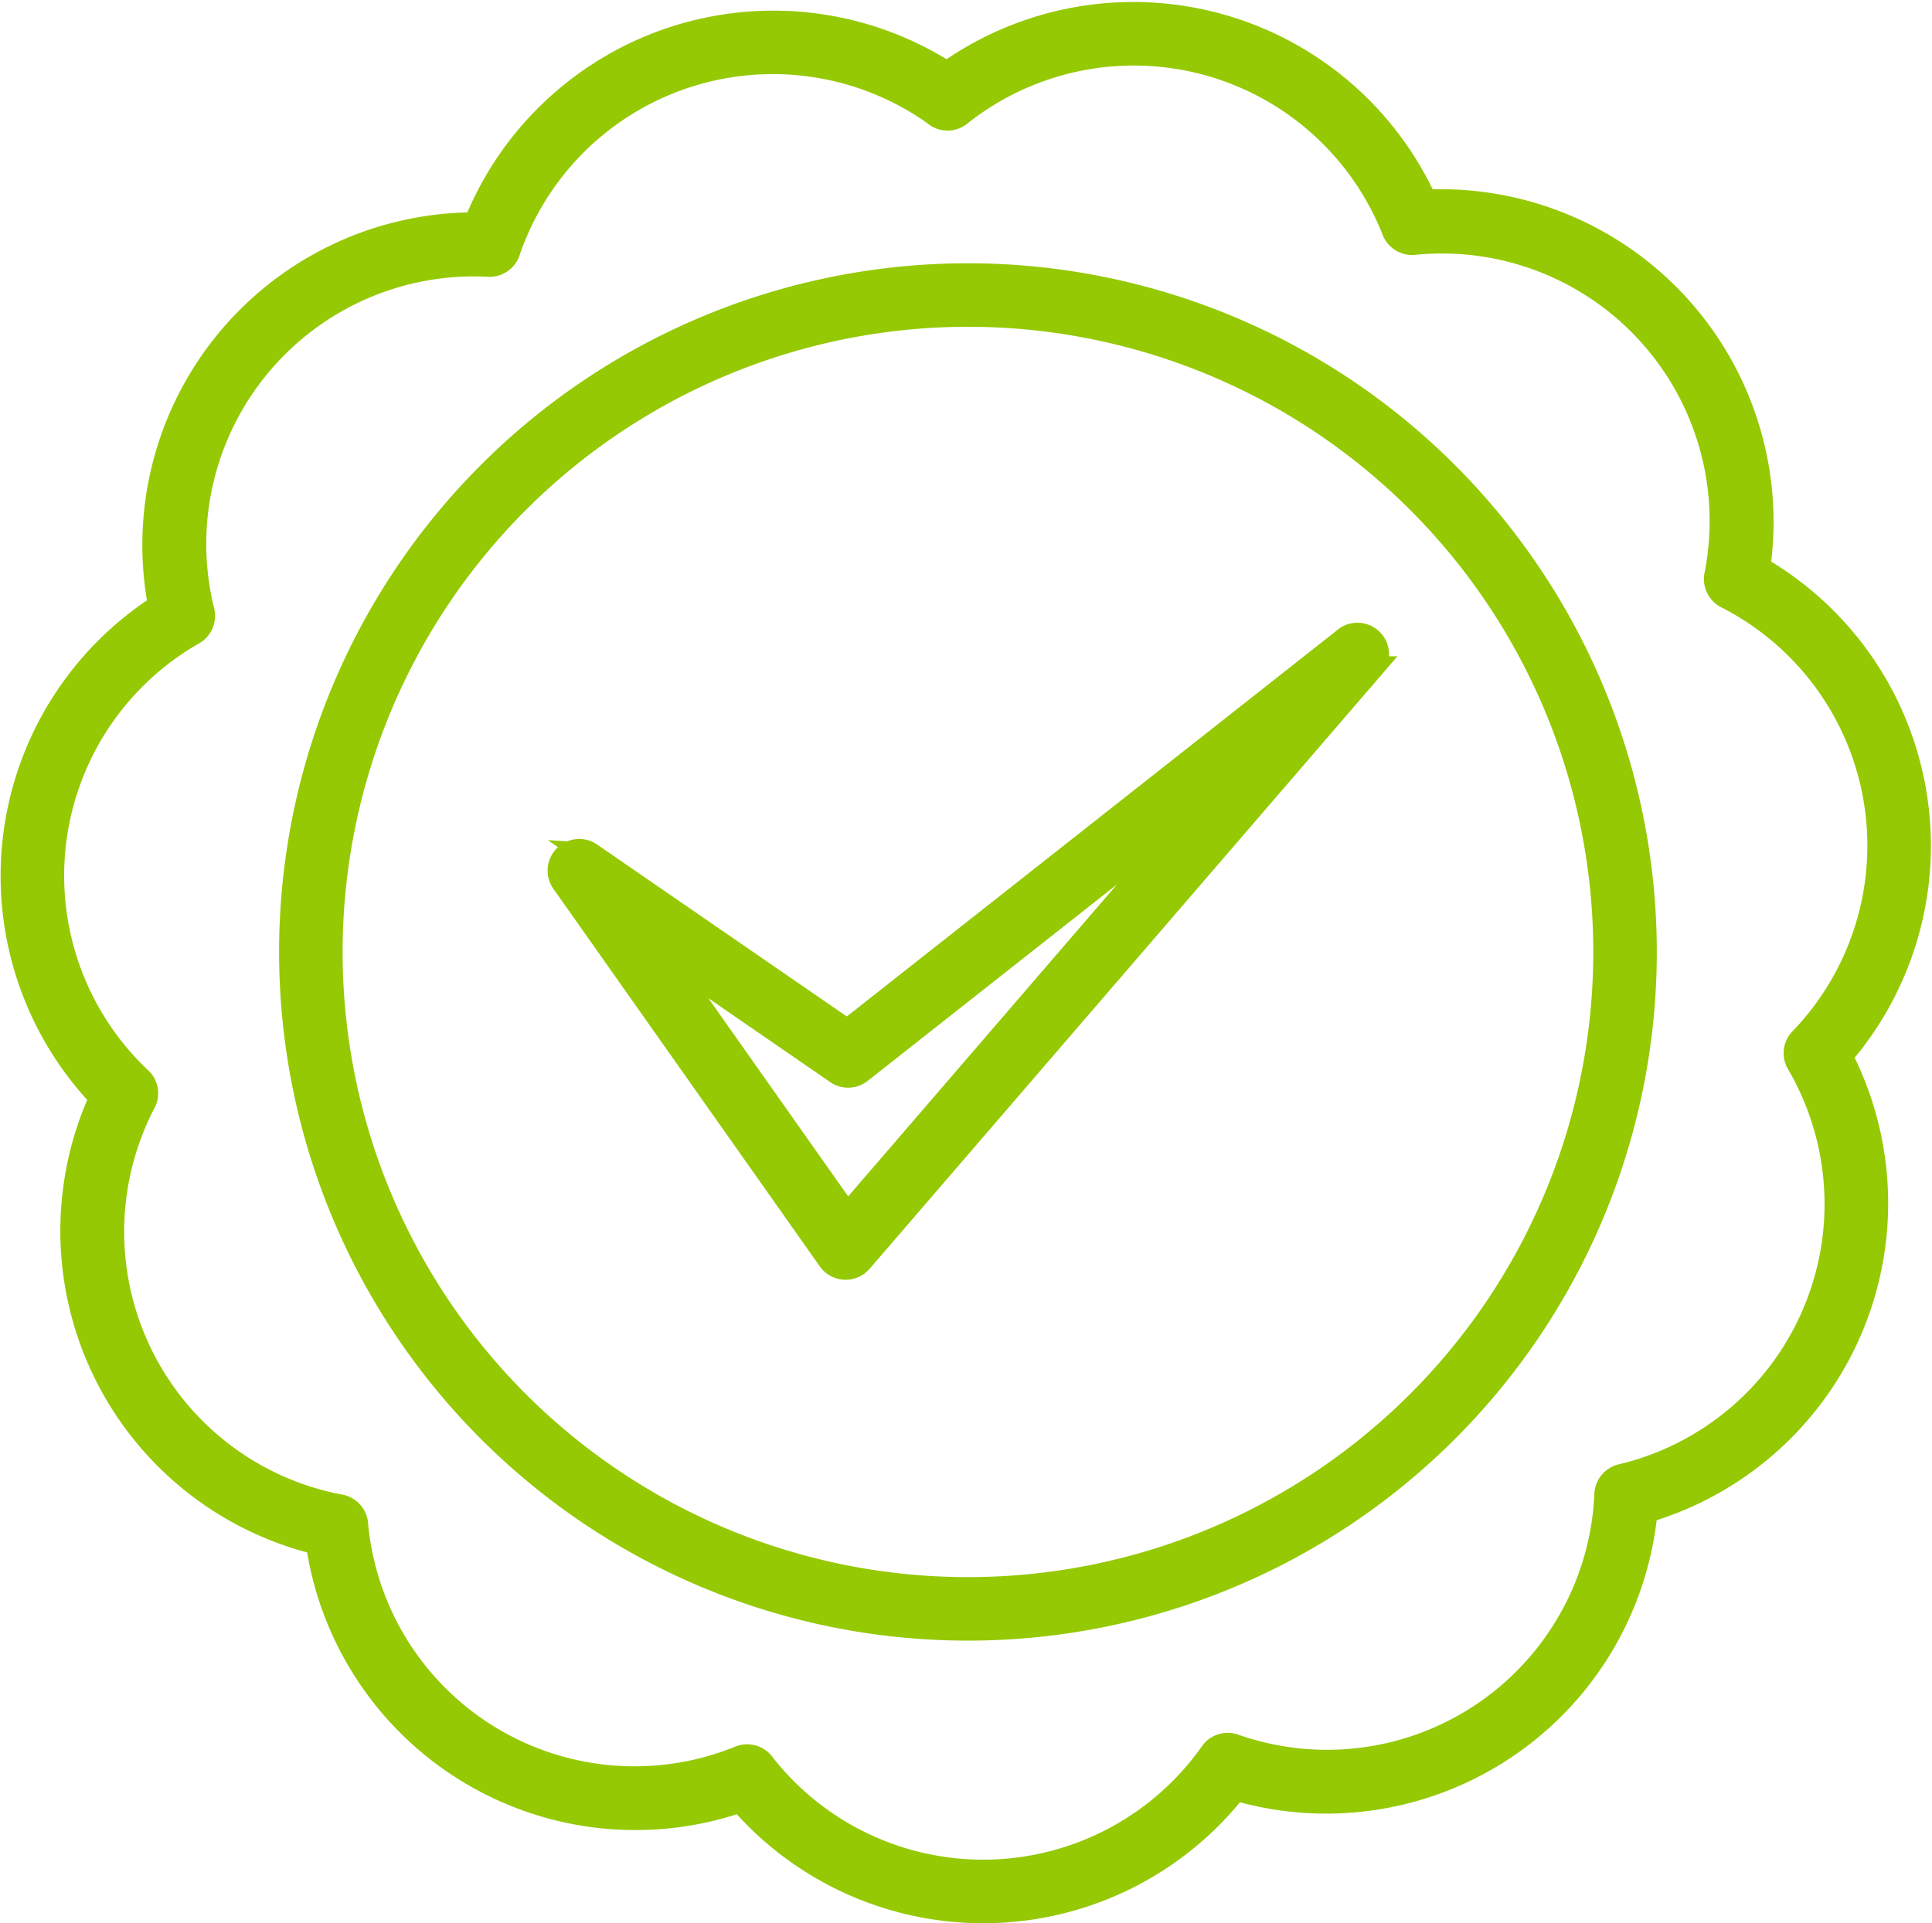
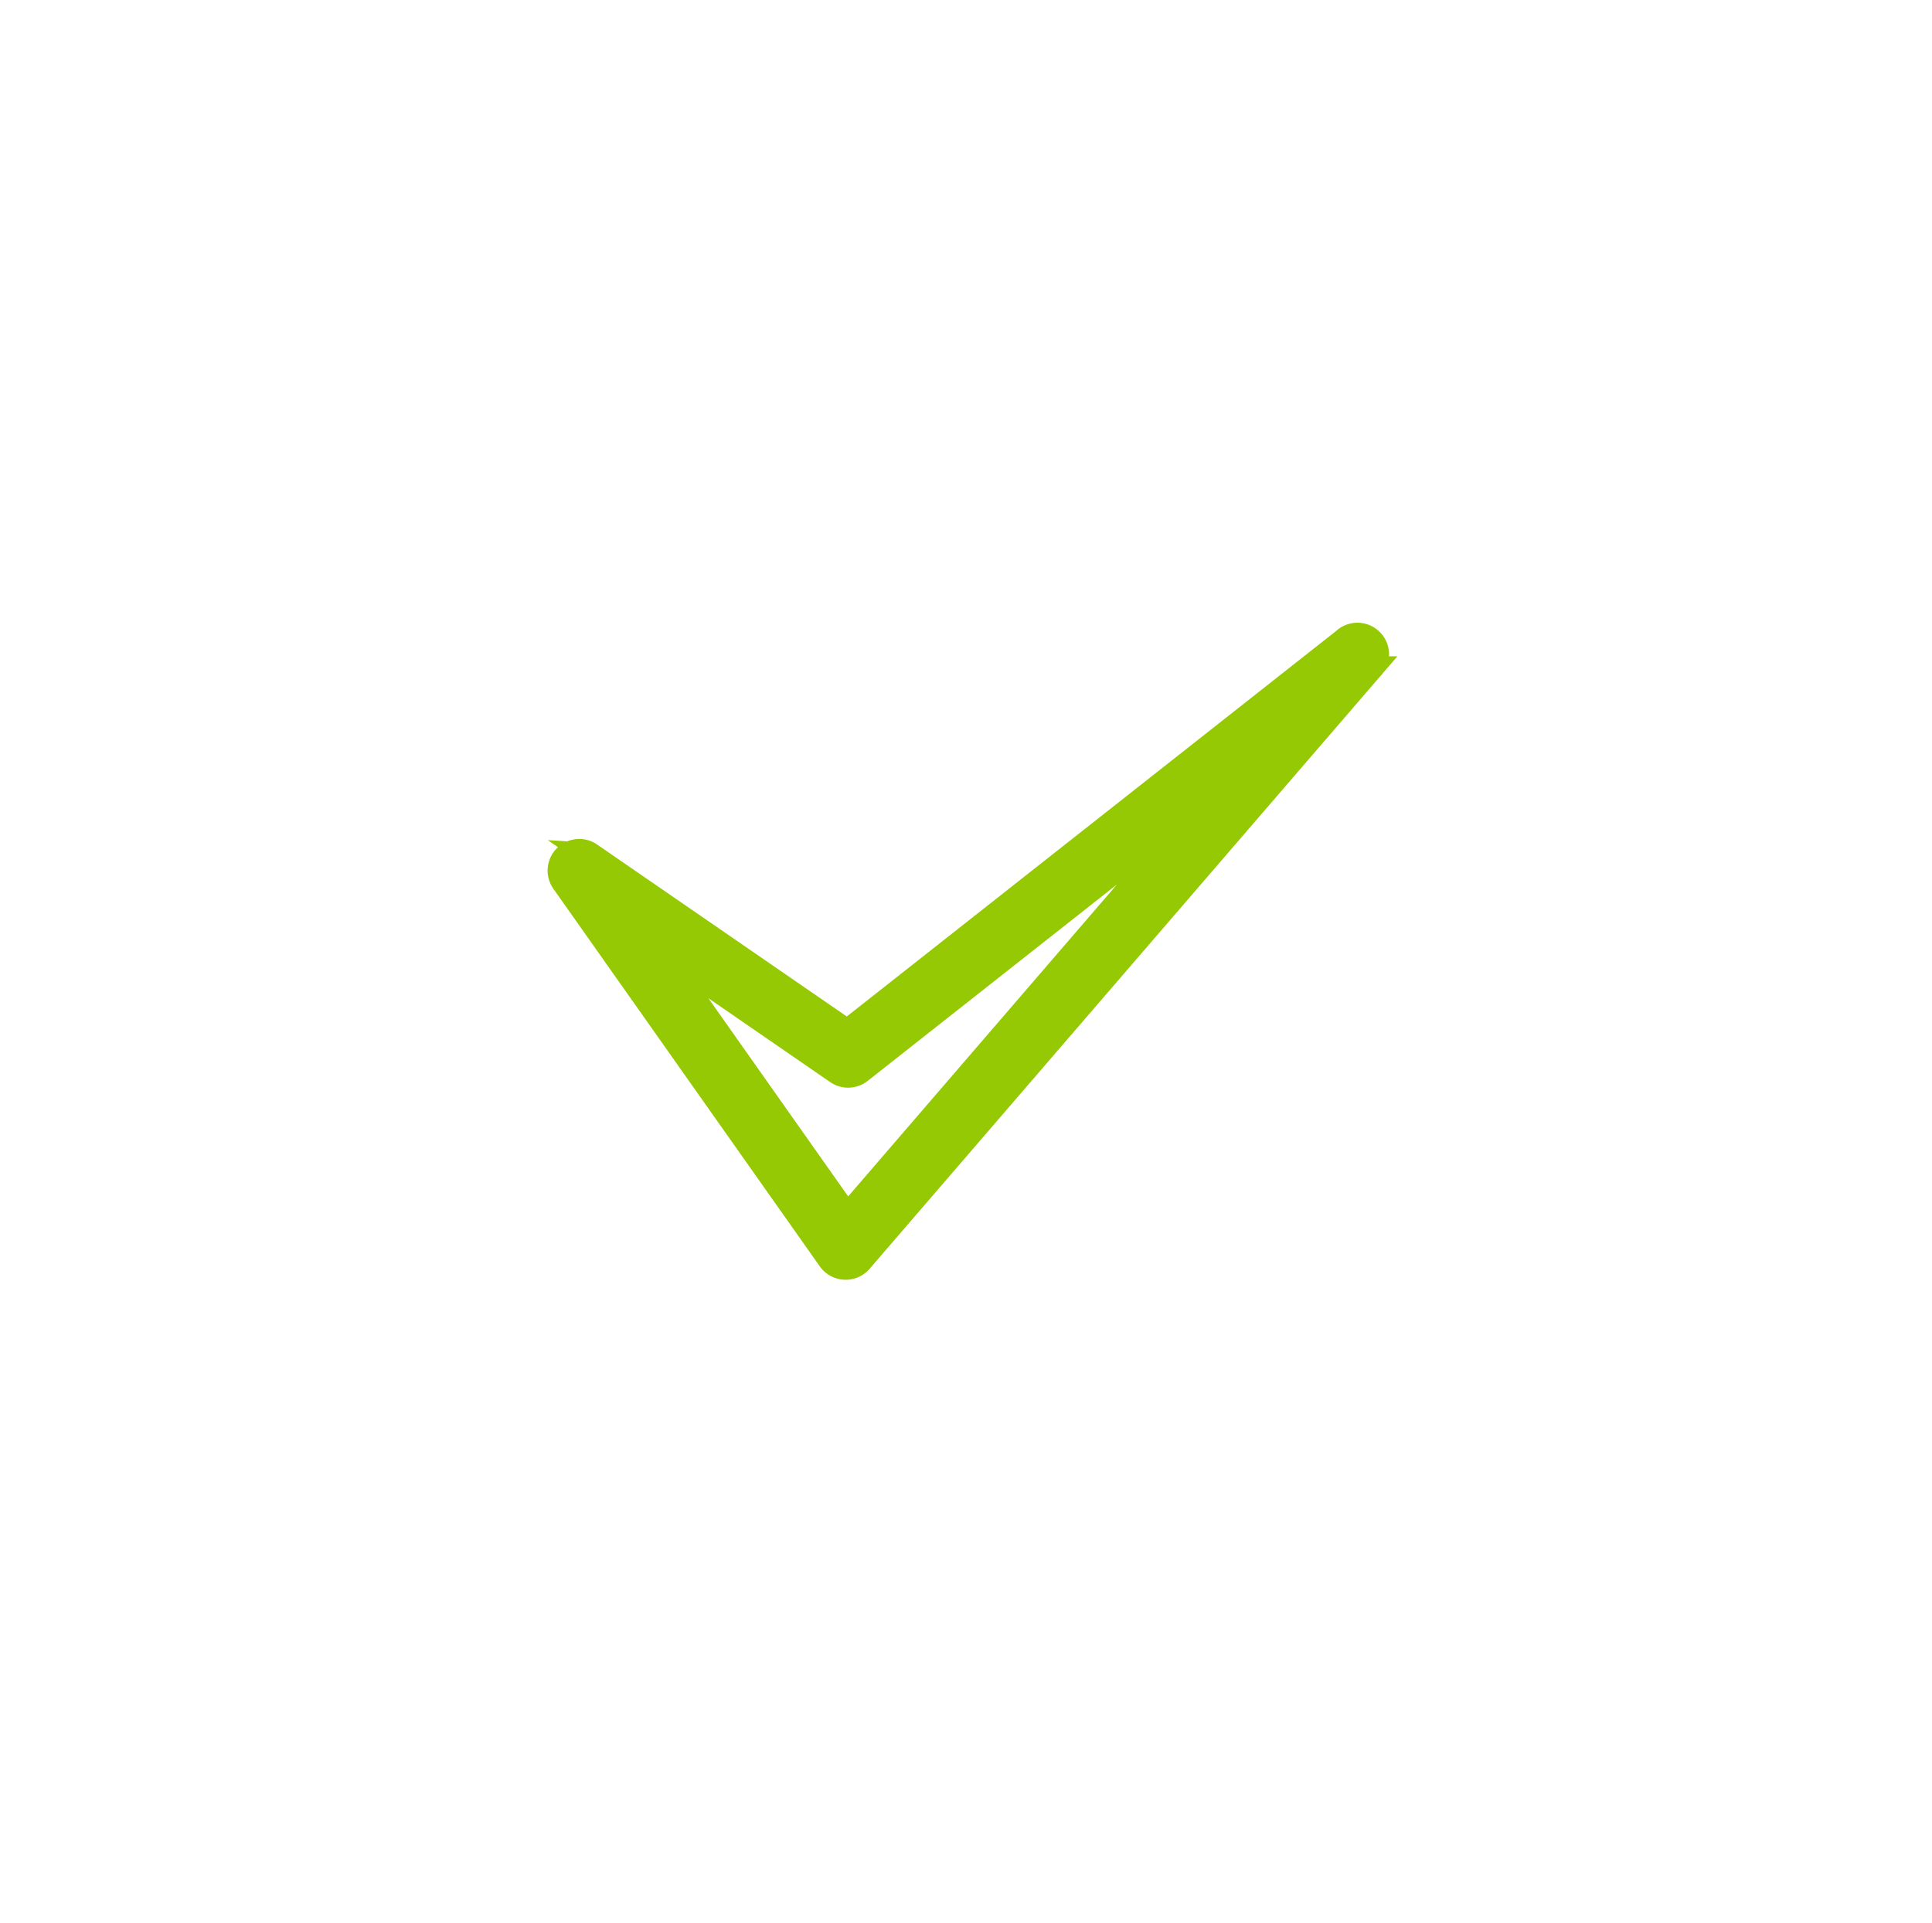
<svg xmlns="http://www.w3.org/2000/svg" width="79.358" height="79.021" viewBox="0 0 79.358 79.021">
  <g id="Group_3314" data-name="Group 3314" transform="translate(0.524 0.577)">
-     <path id="Path_72" data-name="Path 72" d="M226.635,128.86a27.795,27.795,0,1,0,27.795,27.795,27.807,27.807,0,0,0-27.795-27.795Zm0,1.609a26.186,26.186,0,1,1-26.186,26.186A26.2,26.2,0,0,1,226.635,130.469Z" transform="translate(-187.4 -118.12)" fill="#95c904" stroke="#95c904" stroke-width="1" />
-     <path id="Path_73" data-name="Path 73" d="M175,72.909A13.174,13.174,0,0,0,155.637,79.1a13.173,13.173,0,0,0-12.946,15.678,13.173,13.173,0,0,0-2.413,20.189,13.174,13.174,0,0,0,8.885,18.289,13.172,13.172,0,0,0,17.361,10.582,13.174,13.174,0,0,0,20.329-.484,13.173,13.173,0,0,0,16.837-11.4,13.173,13.173,0,0,0,8-18.691,13.172,13.172,0,0,0-3.372-20.051,13.173,13.173,0,0,0-13.678-15.046A13.174,13.174,0,0,0,175,72.909Zm-.482,1.651a.8.8,0,0,0,1.042-.025A11.492,11.492,0,0,1,193.346,79.3a.806.806,0,0,0,.891.544,11.492,11.492,0,0,1,12.382,13.621.806.806,0,0,0,.456.939,11.493,11.493,0,0,1,3.053,18.153.8.8,0,0,0-.124,1.036,11.491,11.491,0,0,1-7.247,16.923.806.806,0,0,0-.665.8,11.492,11.492,0,0,1-15.244,10.319.8.8,0,0,0-.994.317,11.491,11.491,0,0,1-18.4.439.8.8,0,0,0-1.007-.27,11.491,11.491,0,0,1-15.719-9.582.805.805,0,0,0-.7-.771,11.492,11.492,0,0,1-8.043-16.558.8.8,0,0,0-.174-1.029A11.491,11.491,0,0,1,143.991,95.9a.805.805,0,0,0,.411-.96,11.492,11.492,0,0,1,11.72-14.194.806.806,0,0,0,.865-.585,11.492,11.492,0,0,1,17.534-5.605Z" transform="translate(-136.628 -70.453)" fill="#95c904" stroke="#95c904" stroke-width="1" />
    <path id="Path_74" data-name="Path 74" d="M260.187,218.438a.8.8,0,0,0-1.114,1.127l10.921,15.482a.8.8,0,0,0,1.267.06l20.964-24.334a.8.8,0,0,0-1.107-1.156l-20.4,16.076-10.533-7.255Zm2.8,3.881,7.308,5.035a.8.8,0,0,0,.955-.031l14.309-11.278-14.844,17.231Z" transform="translate(-236.439 -183.886)" fill="#95c904" stroke="#95c904" stroke-width="1" />
  </g>
</svg>